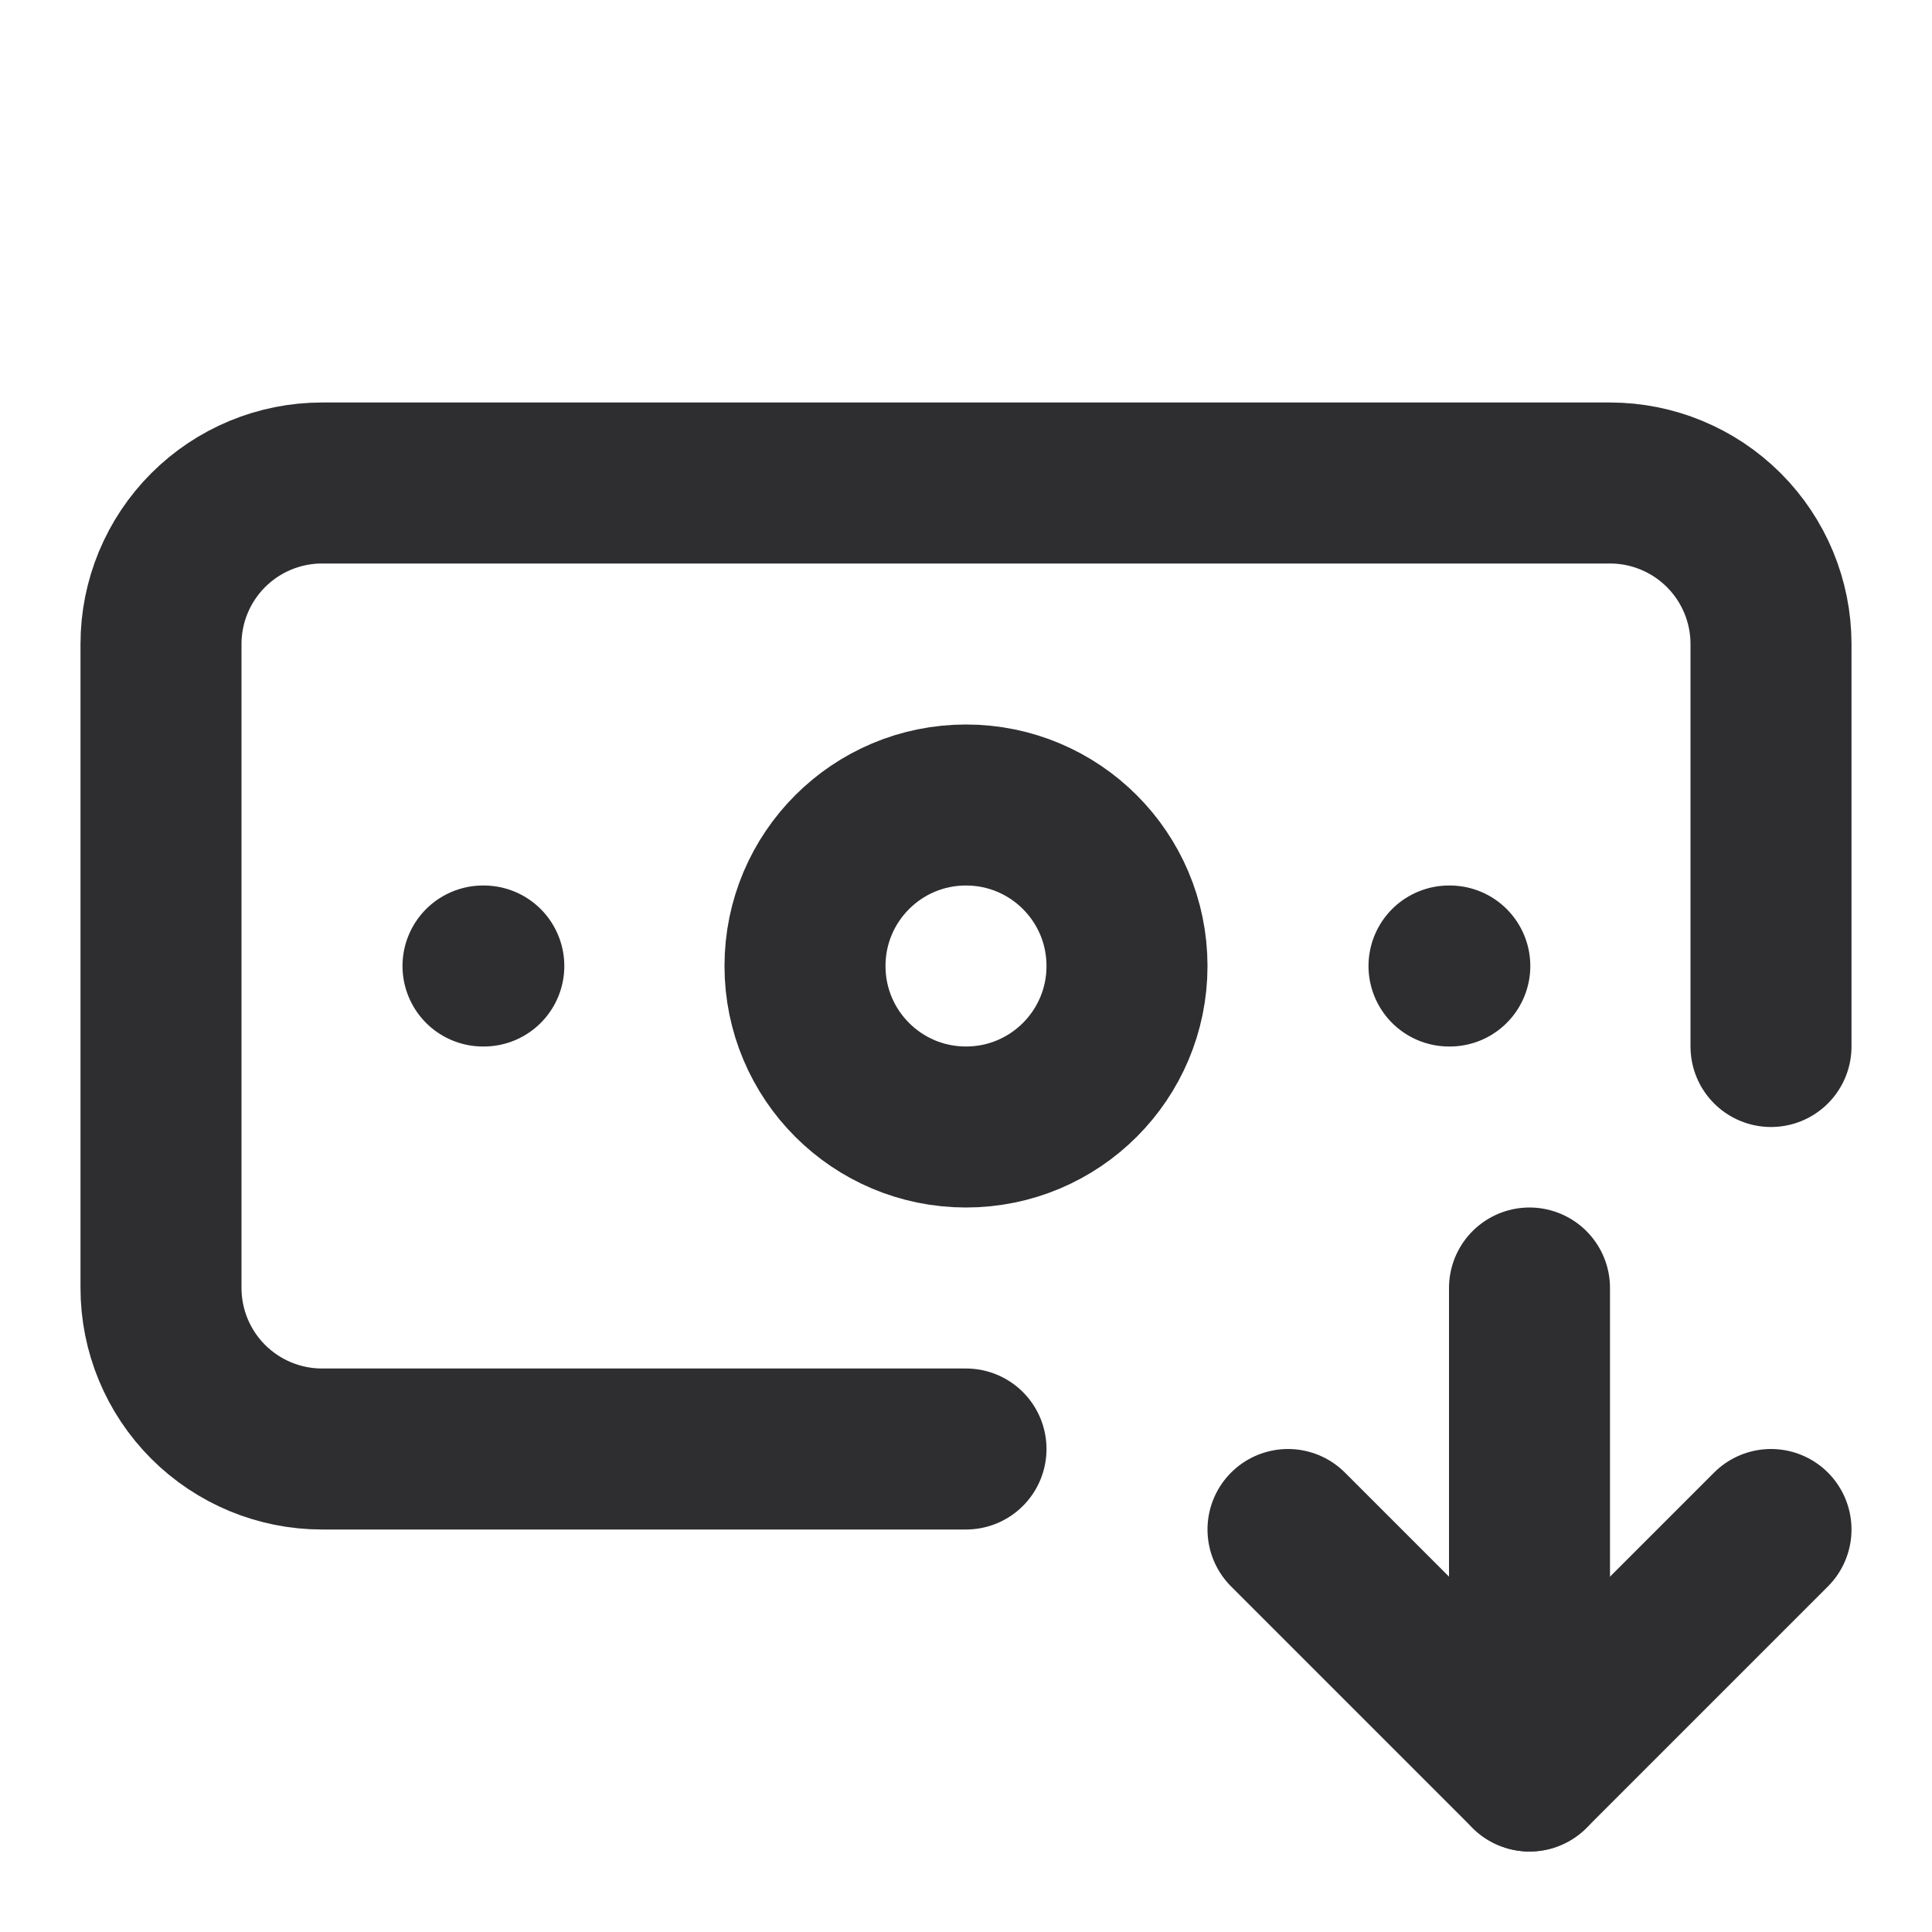
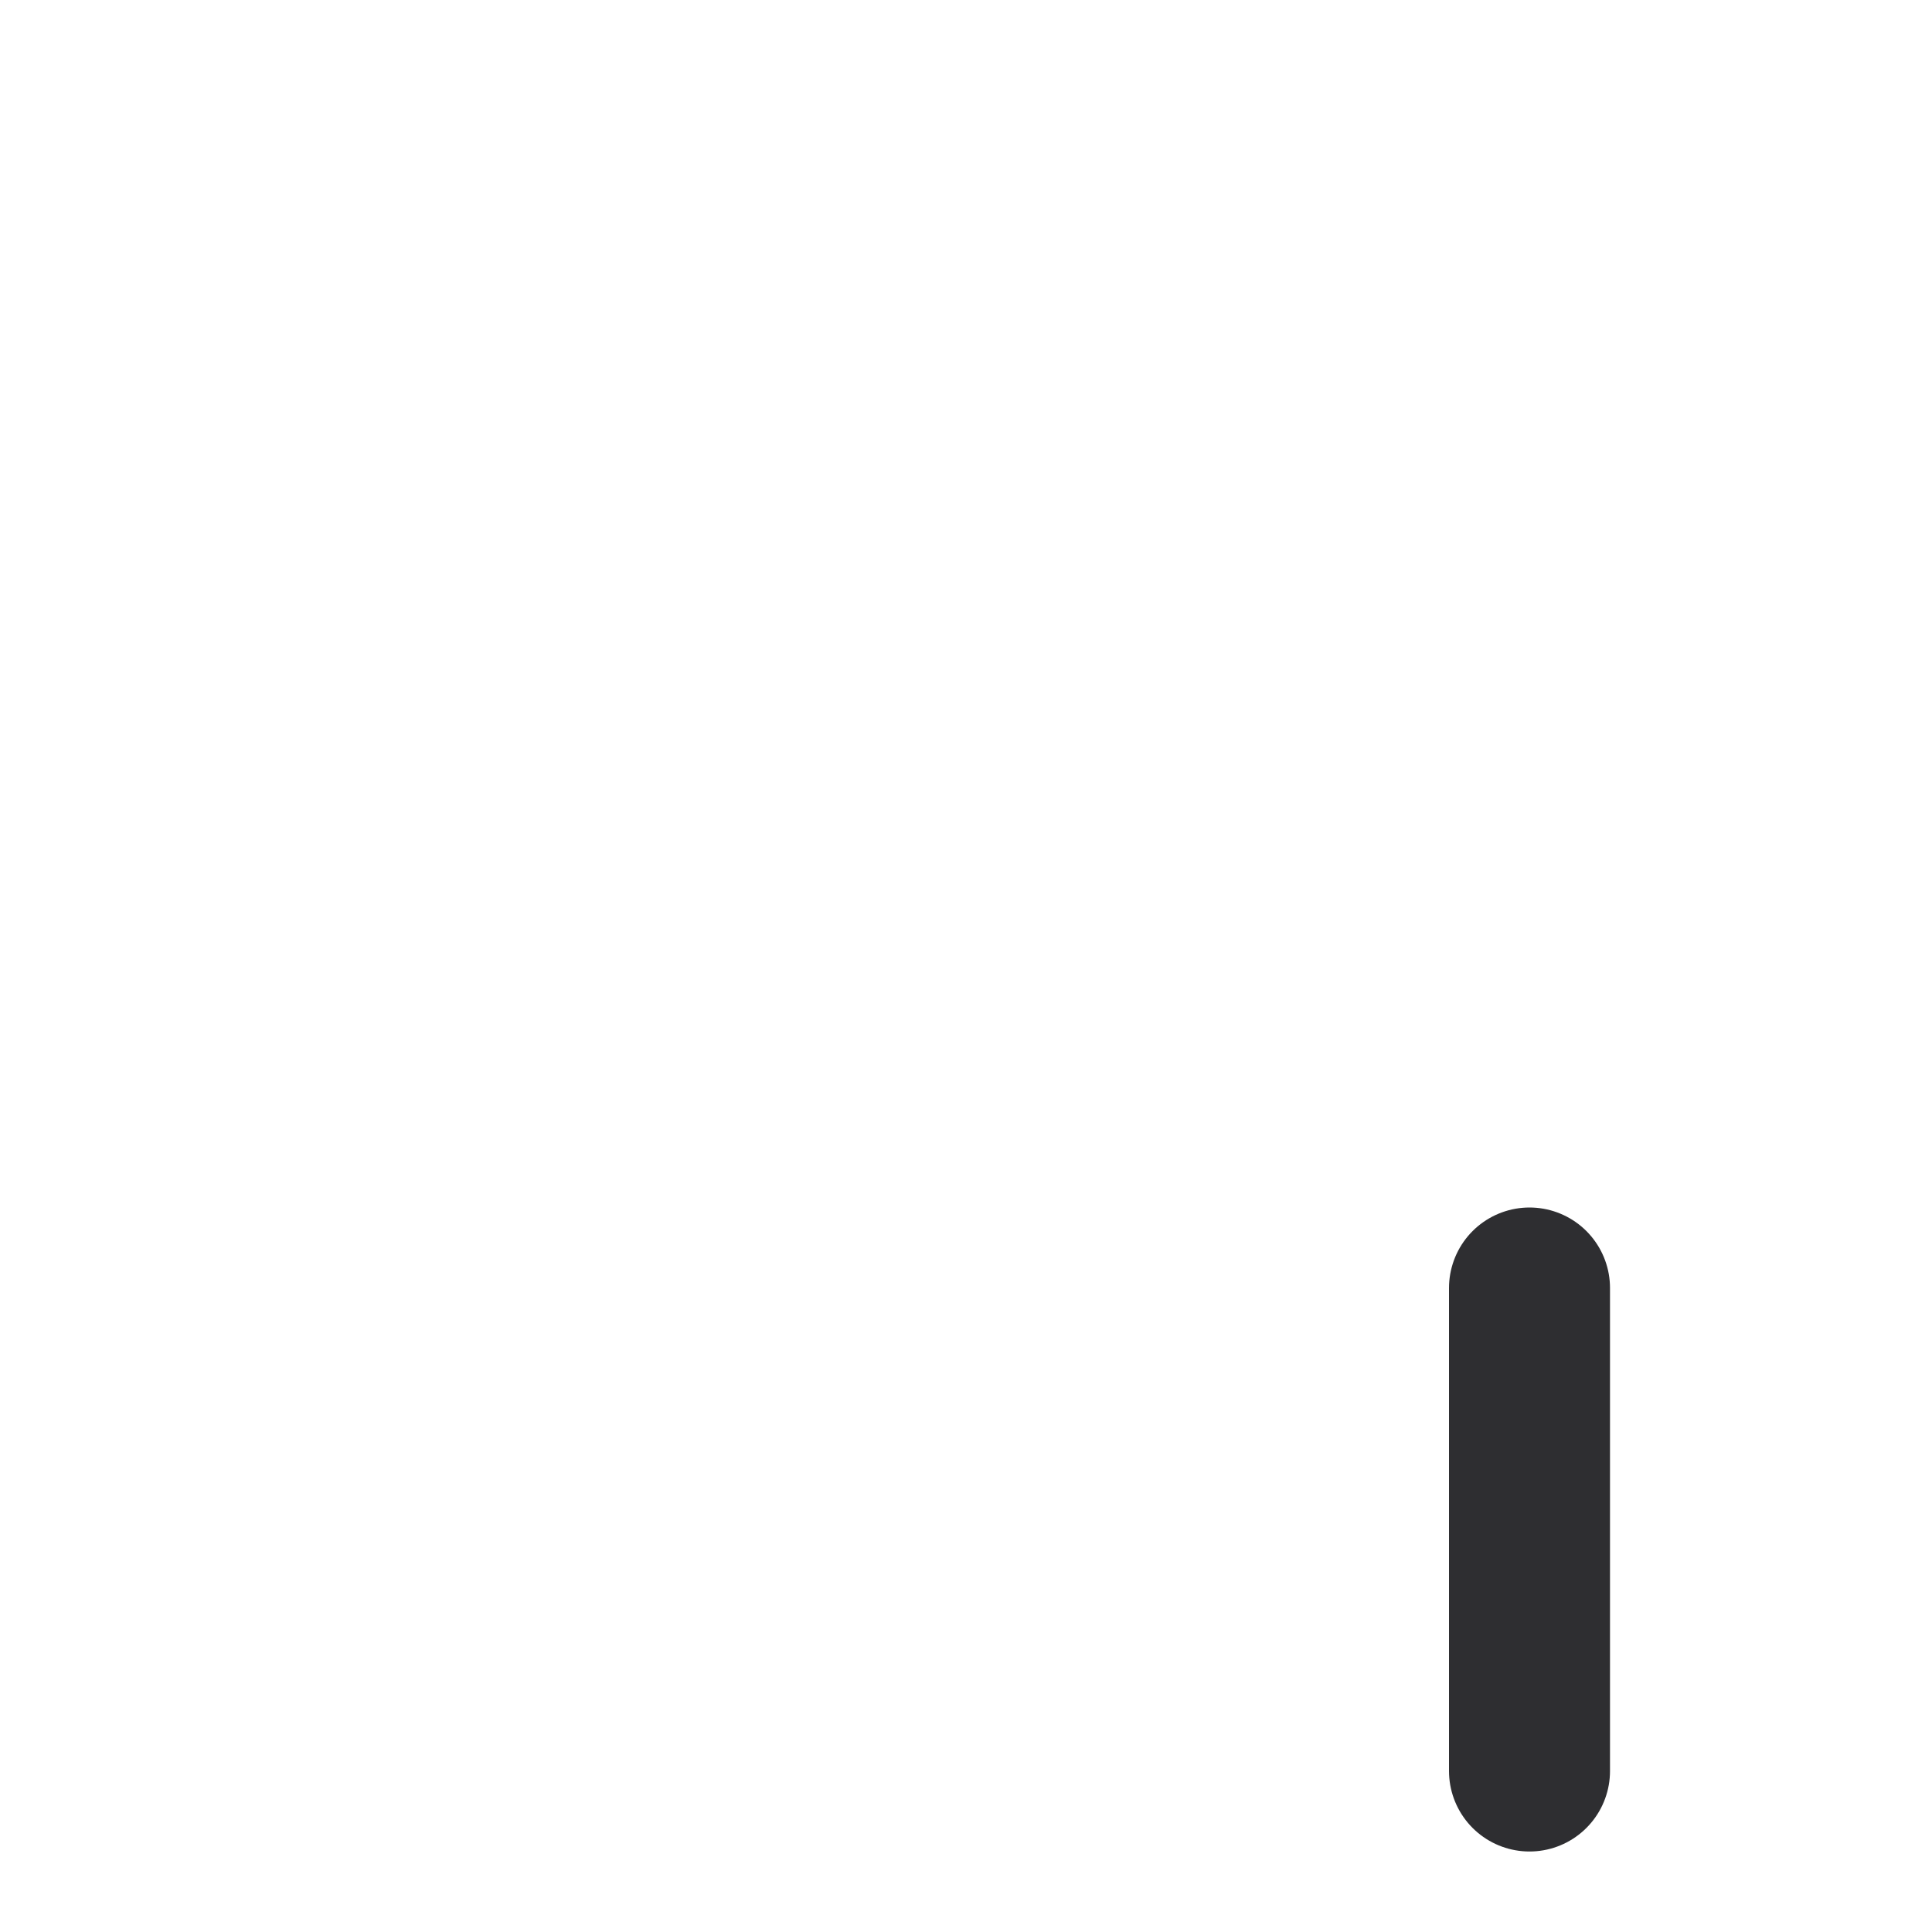
<svg xmlns="http://www.w3.org/2000/svg" width="24" height="24" viewBox="0 0 24 24" fill="none">
-   <path d="M12 18H4C3.47 18 2.961 17.789 2.586 17.414C2.211 17.039 2 16.53 2 16V8C2 7.47 2.211 6.961 2.586 6.586C2.961 6.211 3.47 6 4 6H20C20.53 6 21.039 6.211 21.414 6.586C21.789 6.961 22 7.47 22 8V13" stroke="#2E2E31" stroke-width="2" stroke-linecap="round" stroke-linejoin="round" />
-   <path d="M16 19L19 22L22 19" stroke="#2E2E31" stroke-width="2" stroke-linecap="round" stroke-linejoin="round" />
-   <path d="M18 12H18.01" stroke="#2E2E31" stroke-width="2" stroke-linecap="round" stroke-linejoin="round" />
  <path d="M19 16V22" stroke="#2E2E31" stroke-width="2" stroke-linecap="round" stroke-linejoin="round" />
-   <path d="M6 12H6.01" stroke="#2E2E31" stroke-width="2" stroke-linecap="round" stroke-linejoin="round" />
-   <path d="M12 14C13.105 14 14 13.105 14 12C14 10.895 13.105 10 12 10C10.895 10 10 10.895 10 12C10 13.105 10.895 14 12 14Z" stroke="#2E2E31" stroke-width="2" stroke-linecap="round" stroke-linejoin="round" />
</svg>